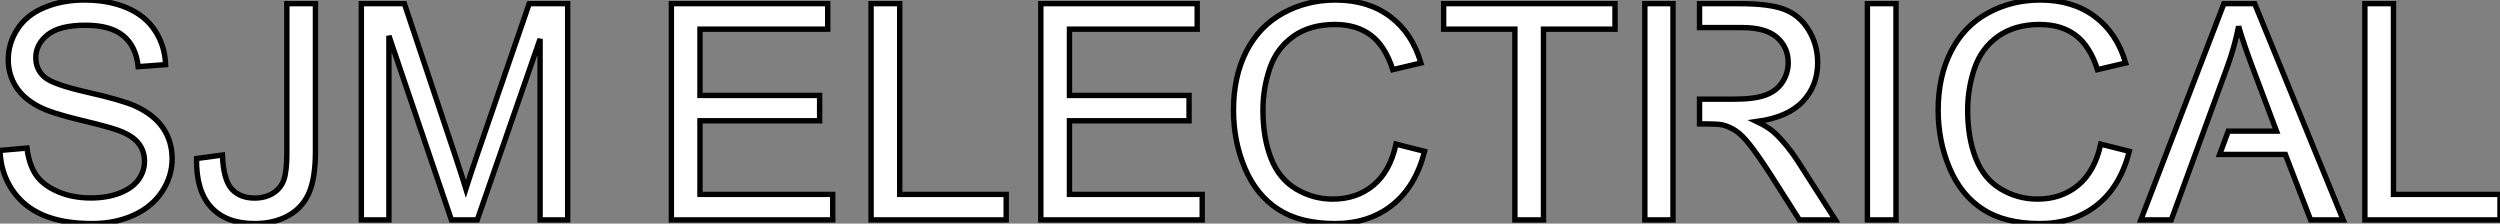
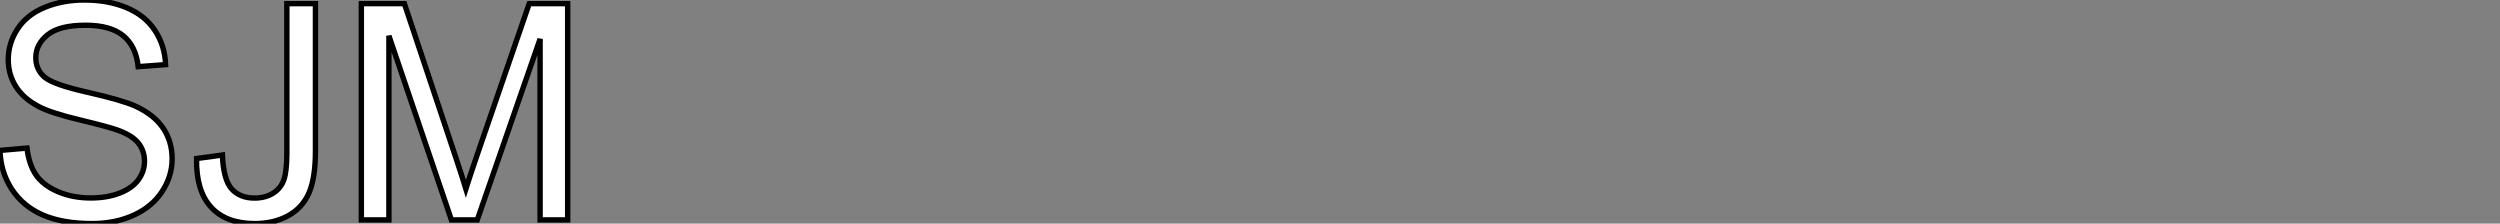
<svg xmlns="http://www.w3.org/2000/svg" viewBox="2.52 -40.77 463.48 41.45">
  <rect x="2.52" y="-40.77" width="463.48" height="41.45" fill="#808080" stroke="none" />
  <path d="M2.52-12.88L2.52-12.88L7.52-13.32Q7.88-10.31 9.17-8.38Q10.47-6.45 13.21-5.26Q15.94-4.07 19.36-4.07L19.36-4.07Q22.39-4.07 24.72-4.98Q27.04-5.88 28.18-7.45Q29.31-9.02 29.31-10.88L29.31-10.88Q29.31-12.77 28.22-14.18Q27.13-15.59 24.61-16.54L24.61-16.54Q23.00-17.17 17.47-18.50Q11.95-19.82 9.73-21L9.73-21Q6.86-22.50 5.46-24.73Q4.05-26.96 4.05-29.72L4.05-29.72Q4.05-32.76 5.77-35.40Q7.49-38.04 10.80-39.40Q14.11-40.77 18.16-40.77L18.16-40.77Q22.61-40.77 26.02-39.33Q29.42-37.90 31.25-35.11Q33.09-32.32 33.22-28.79L33.22-28.79L28.14-28.41Q27.73-32.21 25.36-34.15Q23.00-36.09 18.38-36.09L18.38-36.09Q13.56-36.09 11.36-34.33Q9.16-32.57 9.16-30.08L9.16-30.08Q9.16-27.92 10.72-26.52L10.72-26.52Q12.25-25.13 18.72-23.67Q25.18-22.20 27.59-21.11L27.59-21.11Q31.09-19.50 32.76-17.02Q34.43-14.55 34.43-11.32L34.43-11.32Q34.43-8.12 32.59-5.29Q30.76-2.46 27.33-0.89Q23.90 0.68 19.61 0.68L19.61 0.68Q14.16 0.68 10.49-0.90Q6.81-2.49 4.72-5.67Q2.63-8.86 2.52-12.88ZM38.96-11.38L38.96-11.38L43.75-12.03Q43.94-7.44 45.47-5.74Q47.00-4.05 49.71-4.05L49.71-4.05Q51.71-4.05 53.16-4.96Q54.61-5.88 55.15-7.45Q55.70-9.02 55.70-12.47L55.70-12.47L55.70-40.09L61.00-40.09L61.00-12.77Q61.00-7.74 59.79-4.98Q58.57-2.21 55.93-0.77Q53.29 0.68 49.74 0.68L49.74 0.68Q44.46 0.68 41.66-2.35Q38.86-5.39 38.96-11.38ZM74.62 0L69.51 0L69.51-40.09L77.49-40.09L86.98-11.70Q88.29-7.74 88.89-5.77L88.89-5.77Q89.58-7.96 91.03-12.20L91.03-12.20L100.63-40.09L107.76-40.09L107.76 0L102.65 0L102.65-33.55L91 0L86.21 0L74.62-34.13L74.62 0Z" fill="white" stroke="black" transform="scale(1,1)" />
-   <path d="M156.90 0L126.99 0L126.99-40.09L155.97-40.09L155.97-35.36L132.29-35.36L132.29-23.08L154.47-23.08L154.47-18.38L132.29-18.38L132.29-4.73L156.90-4.73L156.90 0ZM189.06 0L164.01 0L164.01-40.09L169.32-40.09L169.32-4.73L189.06-4.73L189.06 0ZM225.40 0L195.48 0L195.48-40.09L224.47-40.09L224.47-35.36L200.79-35.36L200.79-23.08L222.96-23.08L222.96-18.38L200.79-18.38L200.79-4.73L225.40-4.73L225.40 0ZM261.33-14.05L261.33-14.05L266.63-12.71Q264.96-6.18 260.63-2.75Q256.30 0.68 250.04 0.68L250.04 0.68Q243.55 0.68 239.49-1.96Q235.43-4.59 233.31-9.60Q231.20-14.60 231.20-20.34L231.20-20.34Q231.20-26.61 233.59-31.27Q235.98-35.93 240.40-38.35Q244.81-40.77 250.12-40.77L250.12-40.77Q256.13-40.77 260.23-37.71Q264.34-34.64 265.95-29.09L265.95-29.09L260.73-27.86Q259.33-32.24 256.68-34.23Q254.03-36.23 250.01-36.23L250.01-36.23Q245.39-36.23 242.28-34.02Q239.18-31.80 237.92-28.07Q236.66-24.34 236.66-20.37L236.66-20.37Q236.66-15.26 238.15-11.44Q239.64-7.63 242.79-5.74Q245.93-3.86 249.60-3.86L249.60-3.86Q254.05-3.86 257.14-6.43Q260.23-9.00 261.33-14.05ZM288.67 0L283.37 0L283.37-35.36L270.16-35.36L270.16-40.09L301.93-40.09L301.93-35.36L288.67-35.36L288.67 0ZM317.60-40.09L325.23-40.09Q330.59-40.09 333.38-39.01Q336.17-37.93 337.84-35.19Q339.50-32.46 339.50-29.15L339.50-29.15Q339.50-24.88 336.74-21.96Q333.98-19.03 328.21-18.24L328.21-18.24Q330.32-17.23 331.41-16.24L331.41-16.24Q333.73-14.11 335.81-10.91L335.81-10.91L342.79 0L336.11 0L330.81-8.34Q328.48-11.95 326.98-13.86Q325.48-15.78 324.29-16.54Q323.10-17.31 321.87-17.61L321.87-17.61Q320.96-17.80 318.91-17.80L318.91-17.80L317.60-17.80L317.60-22.39L324.16-22.39Q327.80-22.39 329.85-23.15Q331.90-23.90 332.97-25.55Q334.04-27.21 334.04-29.15L334.04-29.15Q334.04-31.99 331.97-33.82Q329.91-35.66 325.45-35.66L325.45-35.66L317.60-35.66L317.60-40.09ZM312.68 0L307.46 0L307.46-40.09L312.68-40.09L312.68 0ZM354.02 0L348.72 0L348.72-40.09L354.02-40.09L354.02 0ZM391.98-14.05L391.98-14.05L397.28-12.71Q395.61-6.18 391.28-2.75Q386.95 0.68 380.68 0.68L380.68 0.68Q374.20 0.68 370.14-1.96Q366.08-4.59 363.96-9.60Q361.84-14.60 361.84-20.34L361.84-20.34Q361.84-26.61 364.24-31.27Q366.63-35.93 371.04-38.35Q375.46-40.77 380.77-40.77L380.77-40.77Q386.78-40.77 390.88-37.71Q394.98-34.64 396.60-29.09L396.60-29.09L391.38-27.86Q389.98-32.24 387.33-34.23Q384.68-36.23 380.66-36.23L380.66-36.23Q376.04-36.23 372.93-34.02Q369.83-31.80 368.57-28.07Q367.31-24.34 367.31-20.37L367.31-20.37Q367.31-15.26 368.80-11.44Q370.29-7.63 373.44-5.74Q376.58-3.86 380.25-3.86L380.25-3.86Q384.70-3.86 387.79-6.43Q390.88-9.00 391.98-14.05ZM415.38-28.22L405.05 0L399.41 0L414.81-40.09L420.52-40.09L436.93 0L430.89 0L426.21-12.14L414.02-12.14L415.63-16.46L424.57-16.46L420.39-27.56Q418.47-32.62 417.54-35.88L417.54-35.88Q416.78-32.02 415.38-28.22L415.38-28.22ZM466.00 0L440.95 0L440.95-40.09L446.25-40.09L446.25-4.73L466.00-4.73L466.00 0Z" fill="white" stroke="black" transform="scale(1,1)" />
</svg>